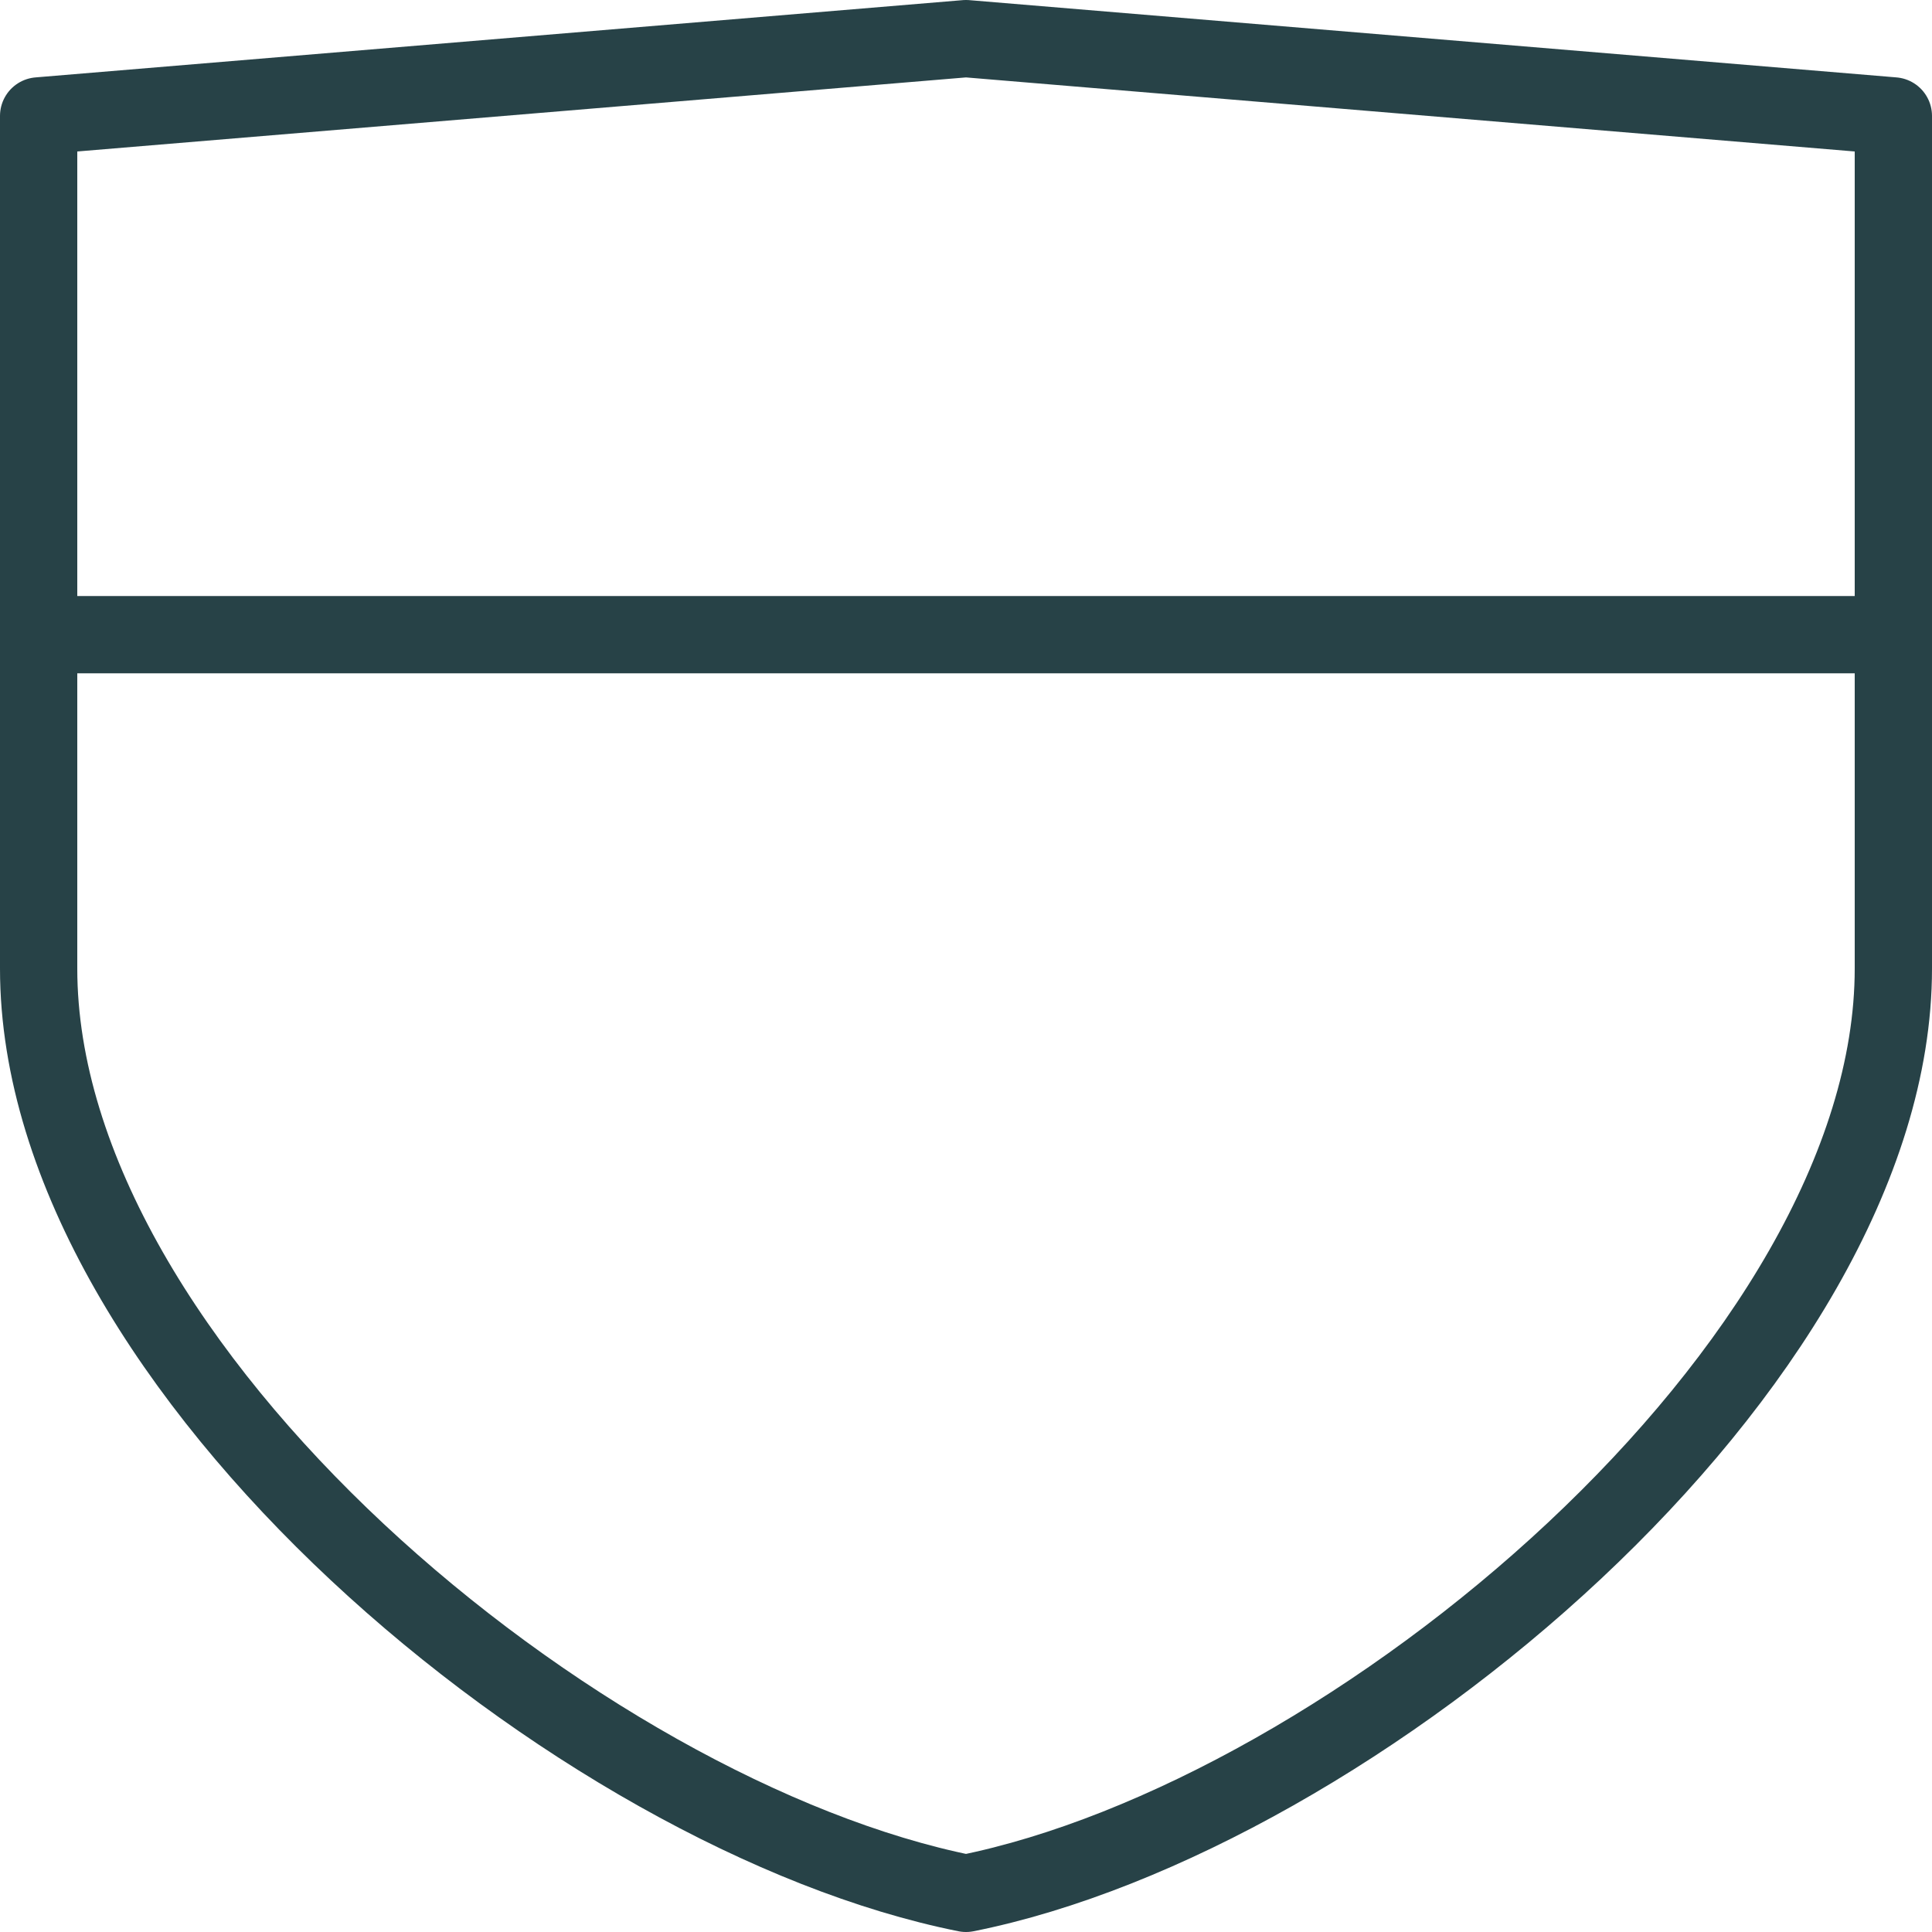
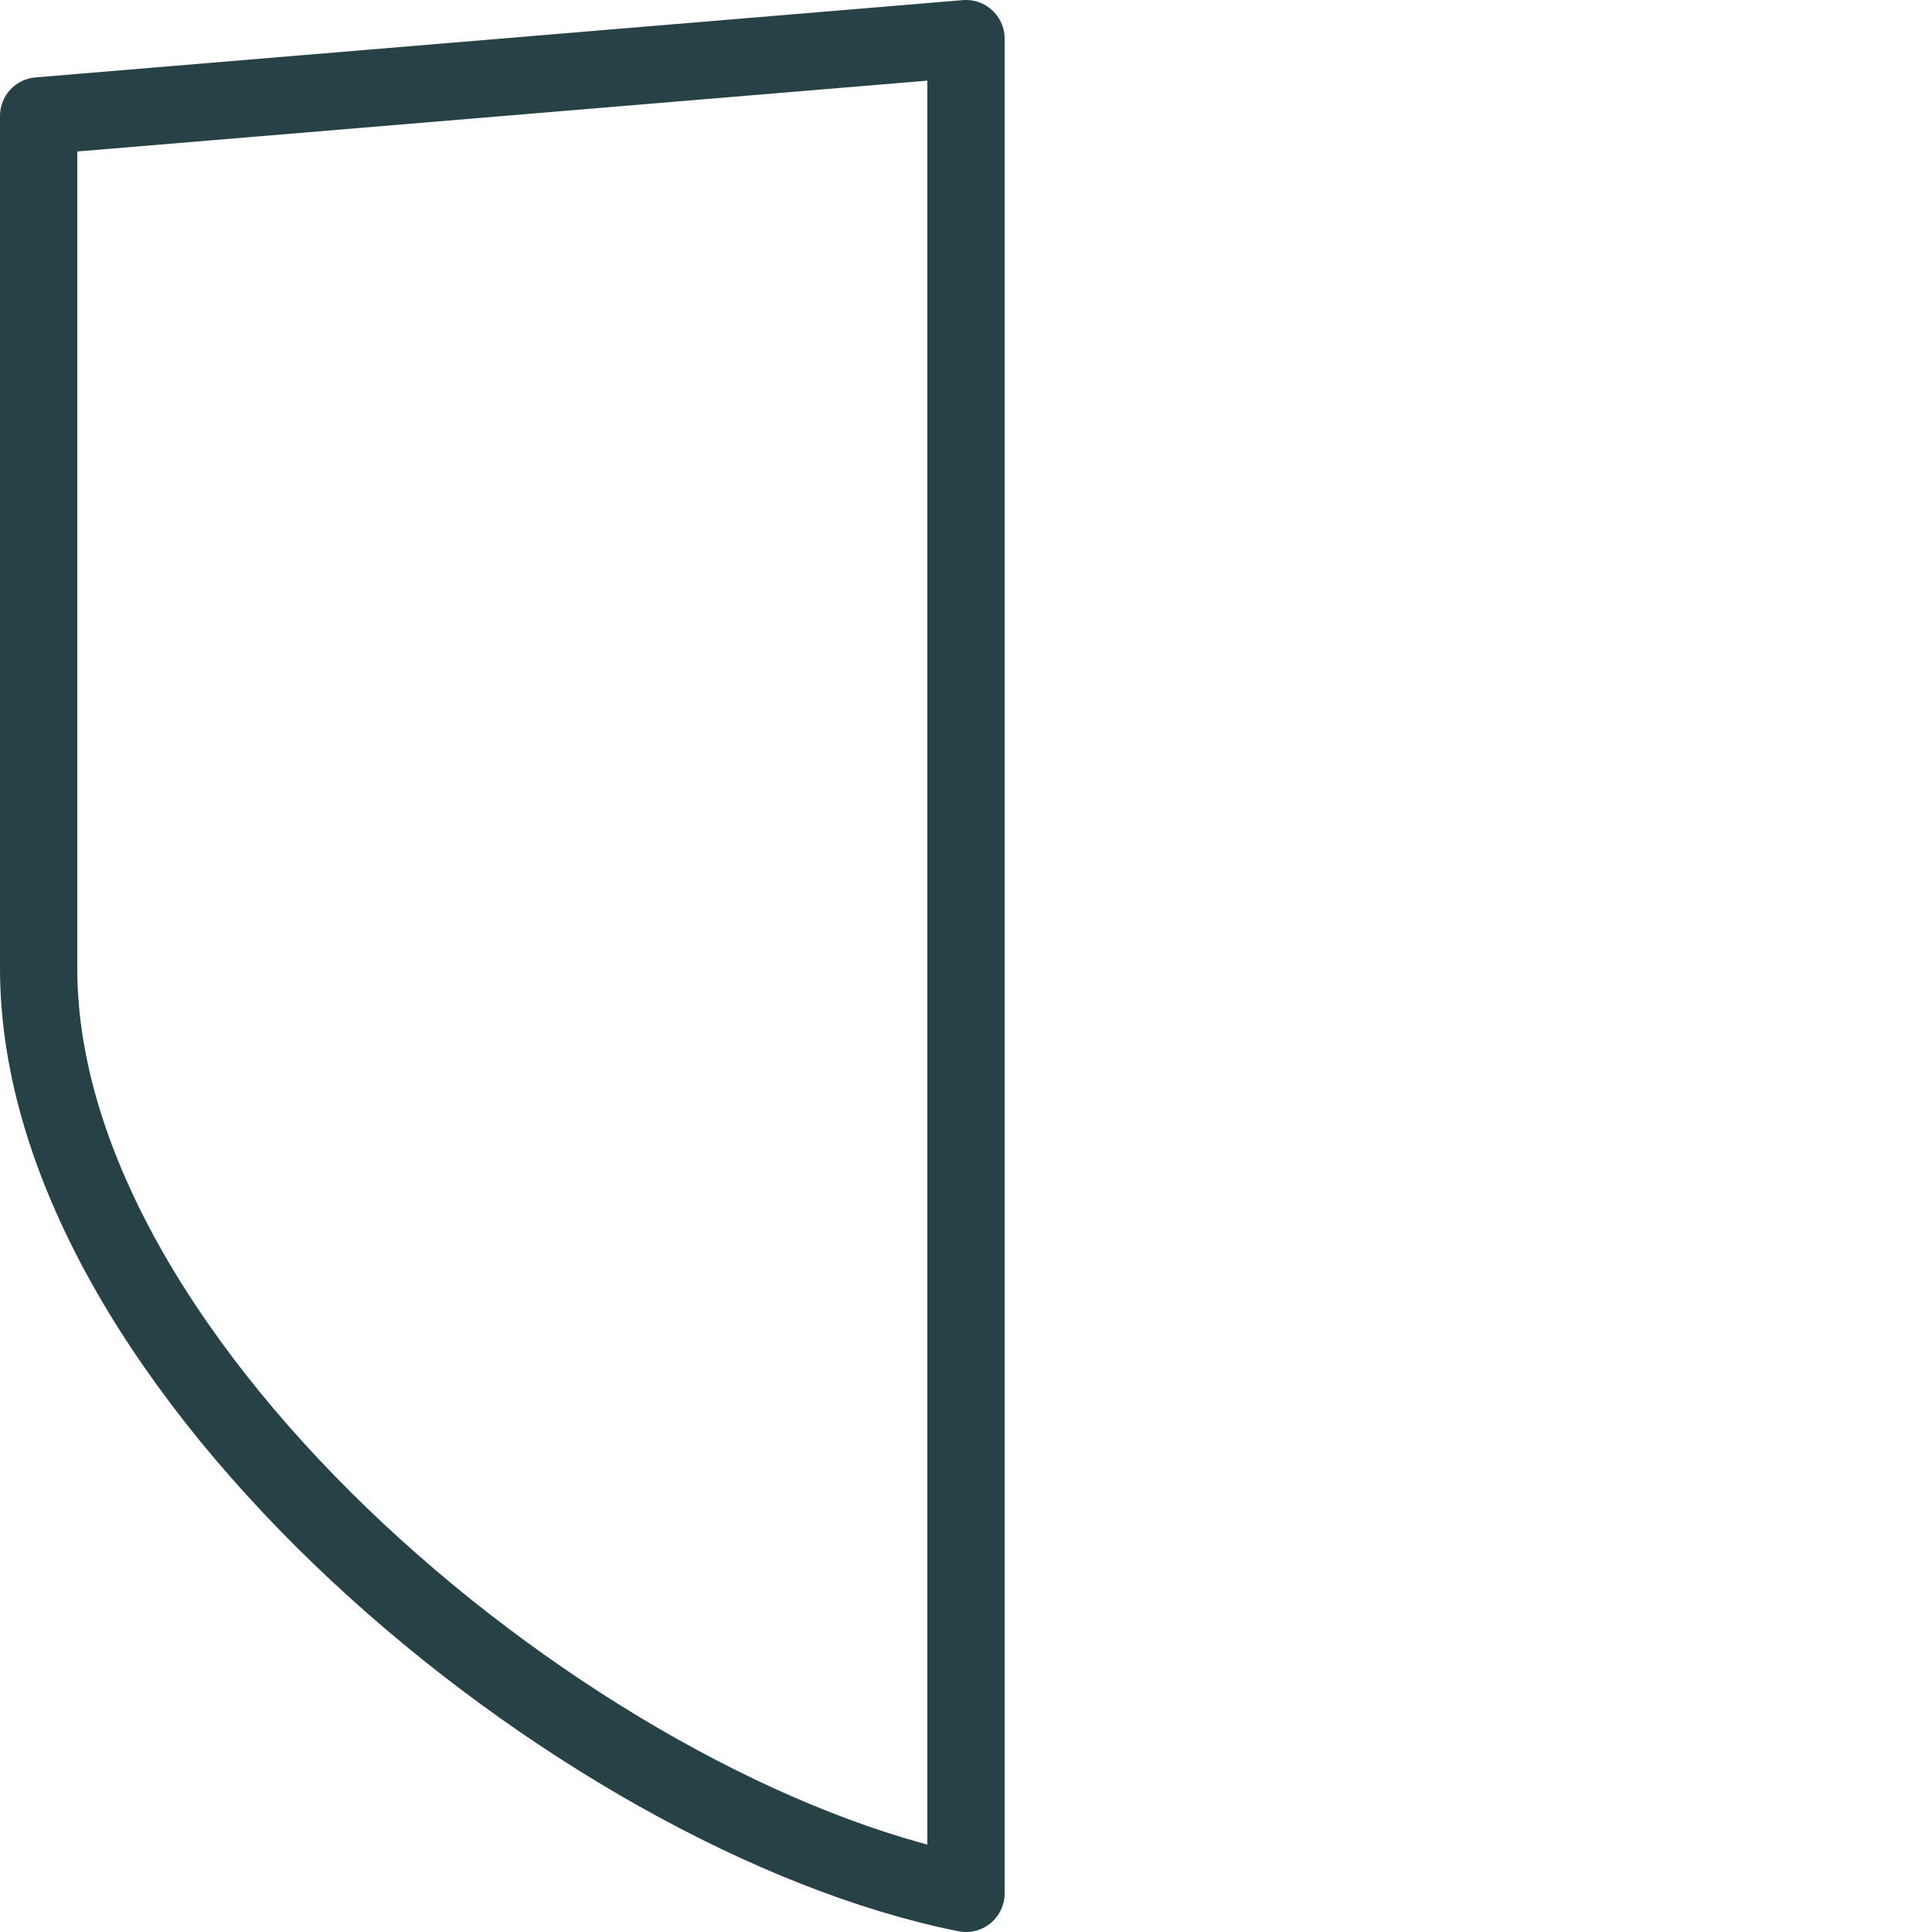
<svg xmlns="http://www.w3.org/2000/svg" id="Layer_1" data-name="Layer 1" viewBox="0 0 100 100">
  <defs>
    <style>.cls-1{fill:none;stroke:#274247;stroke-linecap:round;stroke-linejoin:round;stroke-width:4px;}</style>
  </defs>
  <title>Offentlig sektor</title>
-   <path class="cls-1" d="M50,98c20-4,48-27.35,48-47.87V6L50,2,2,6V50.13C2,70.87,30,94,50,98Z" />
-   <line class="cls-1" x1="2" y1="32.85" x2="98" y2="32.85" />
+   <path class="cls-1" d="M50,98V6L50,2,2,6V50.13C2,70.87,30,94,50,98Z" />
</svg>